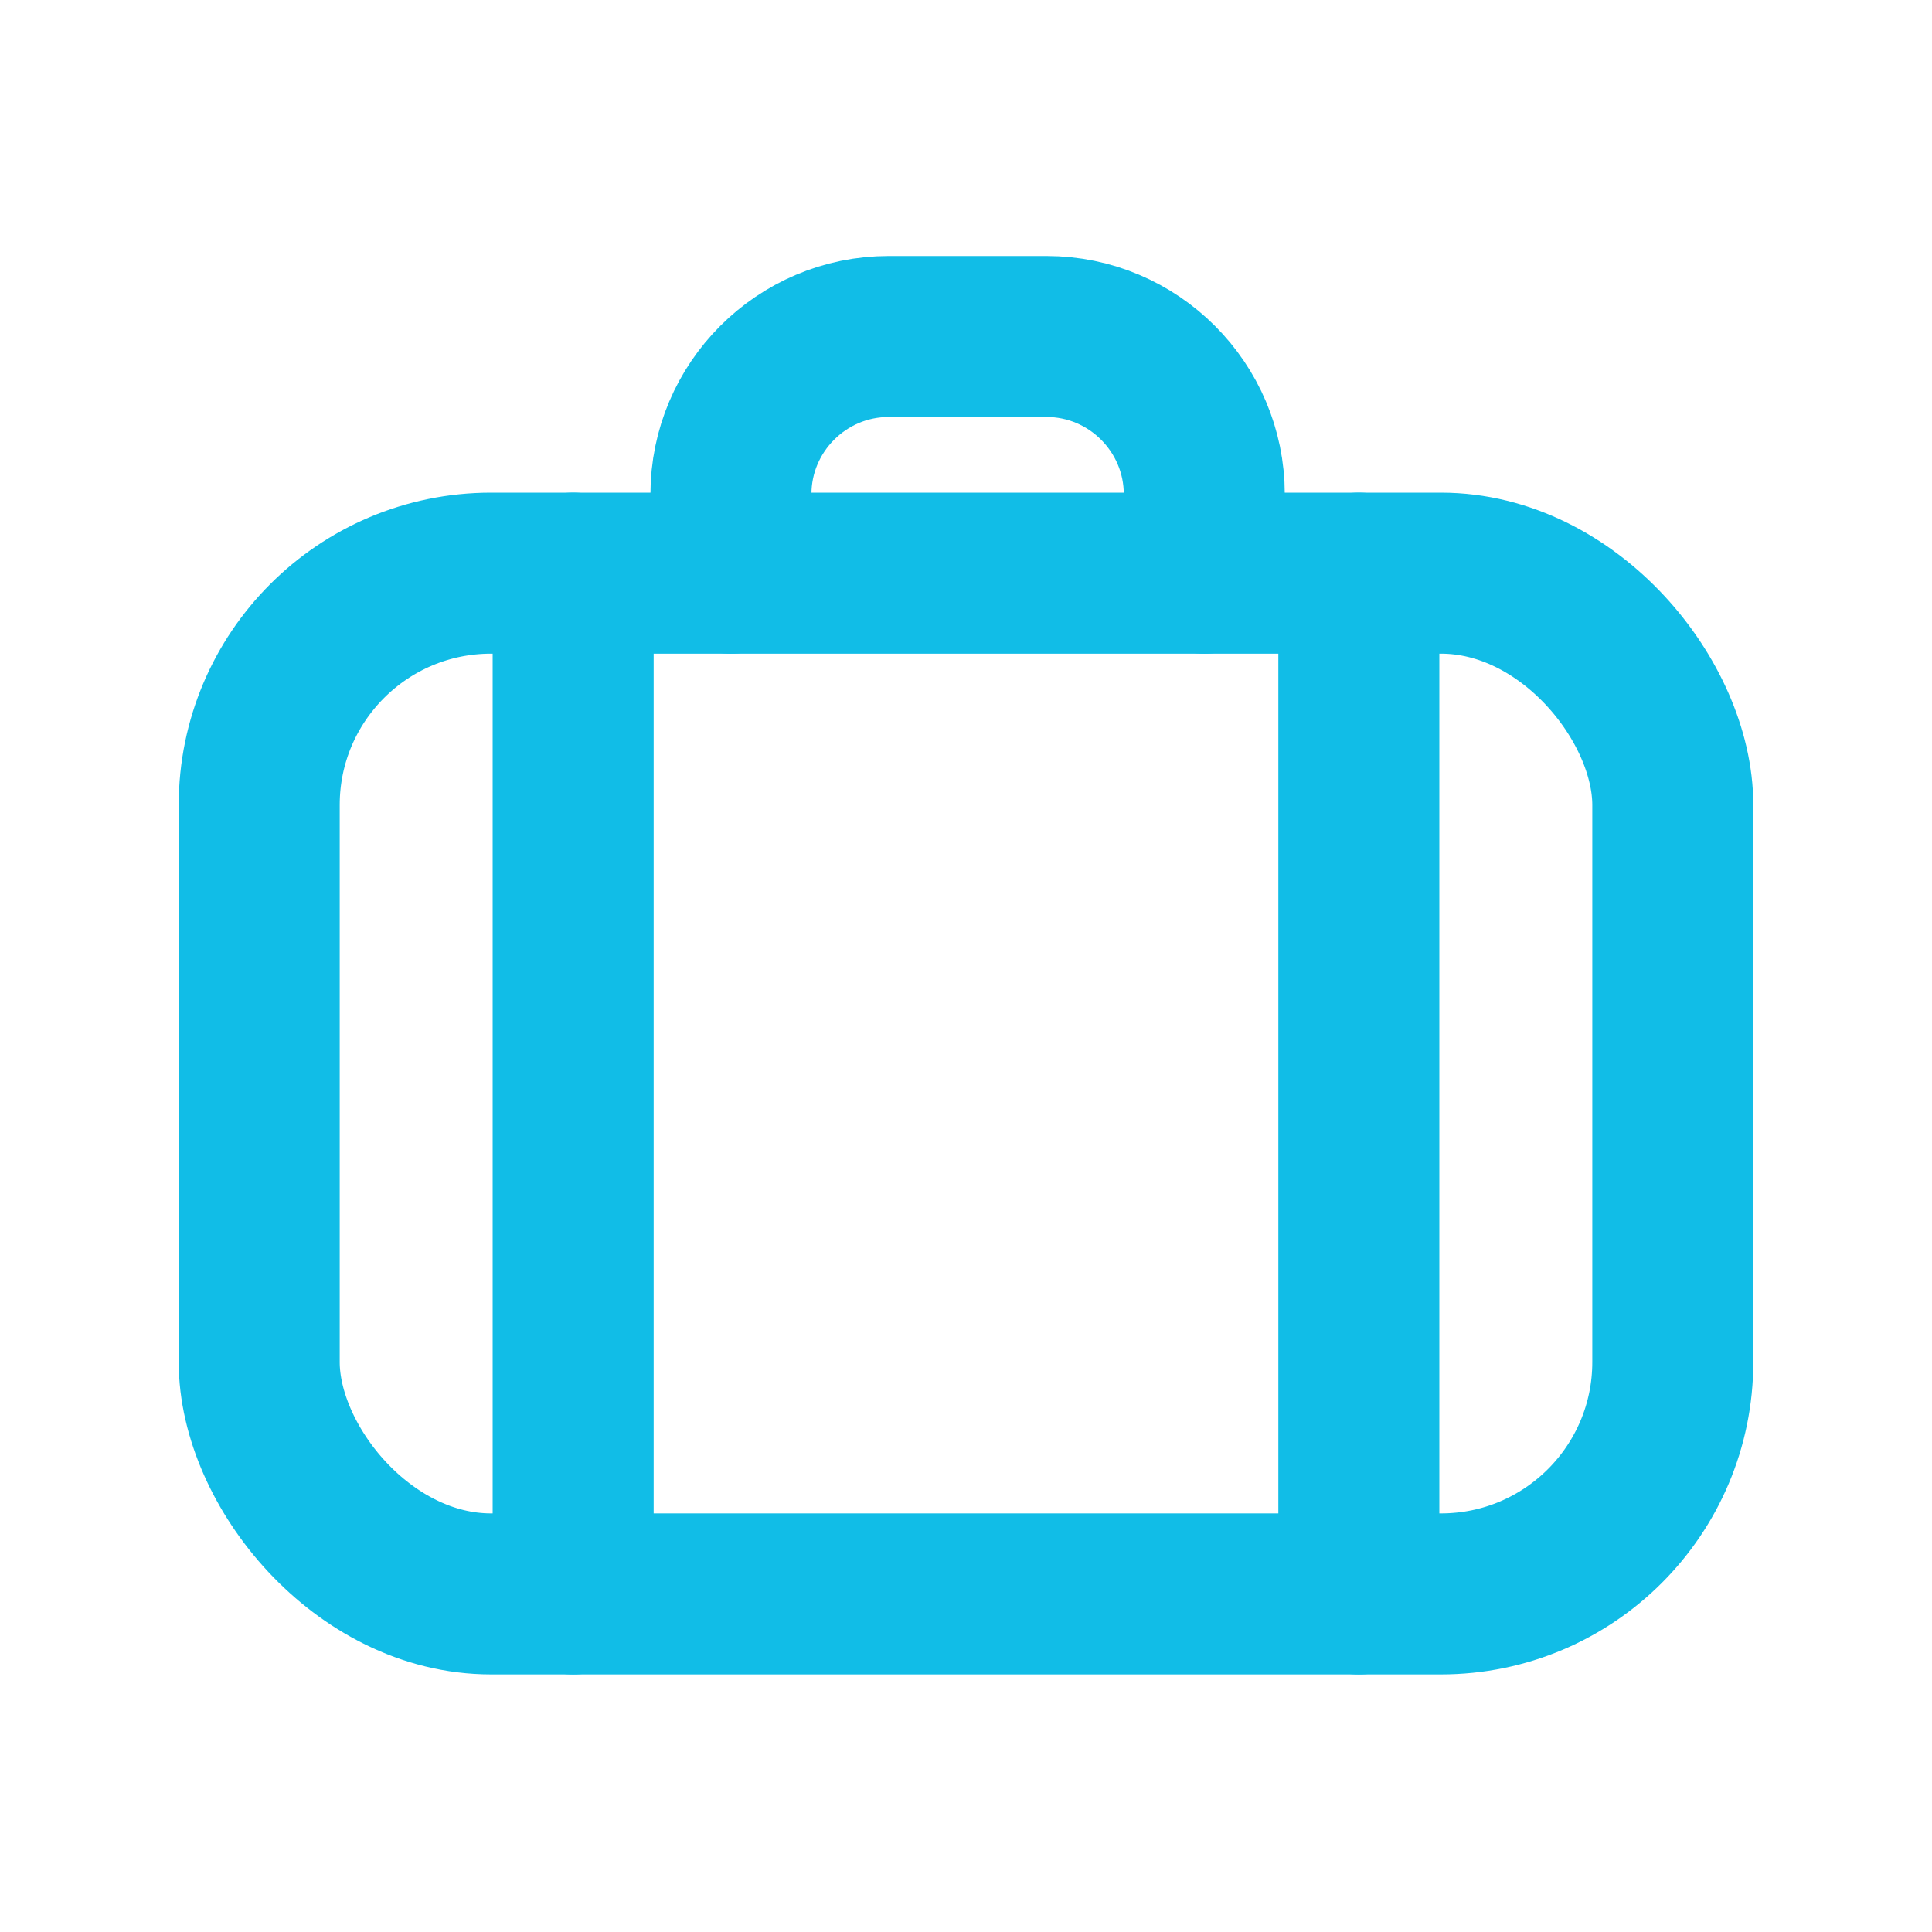
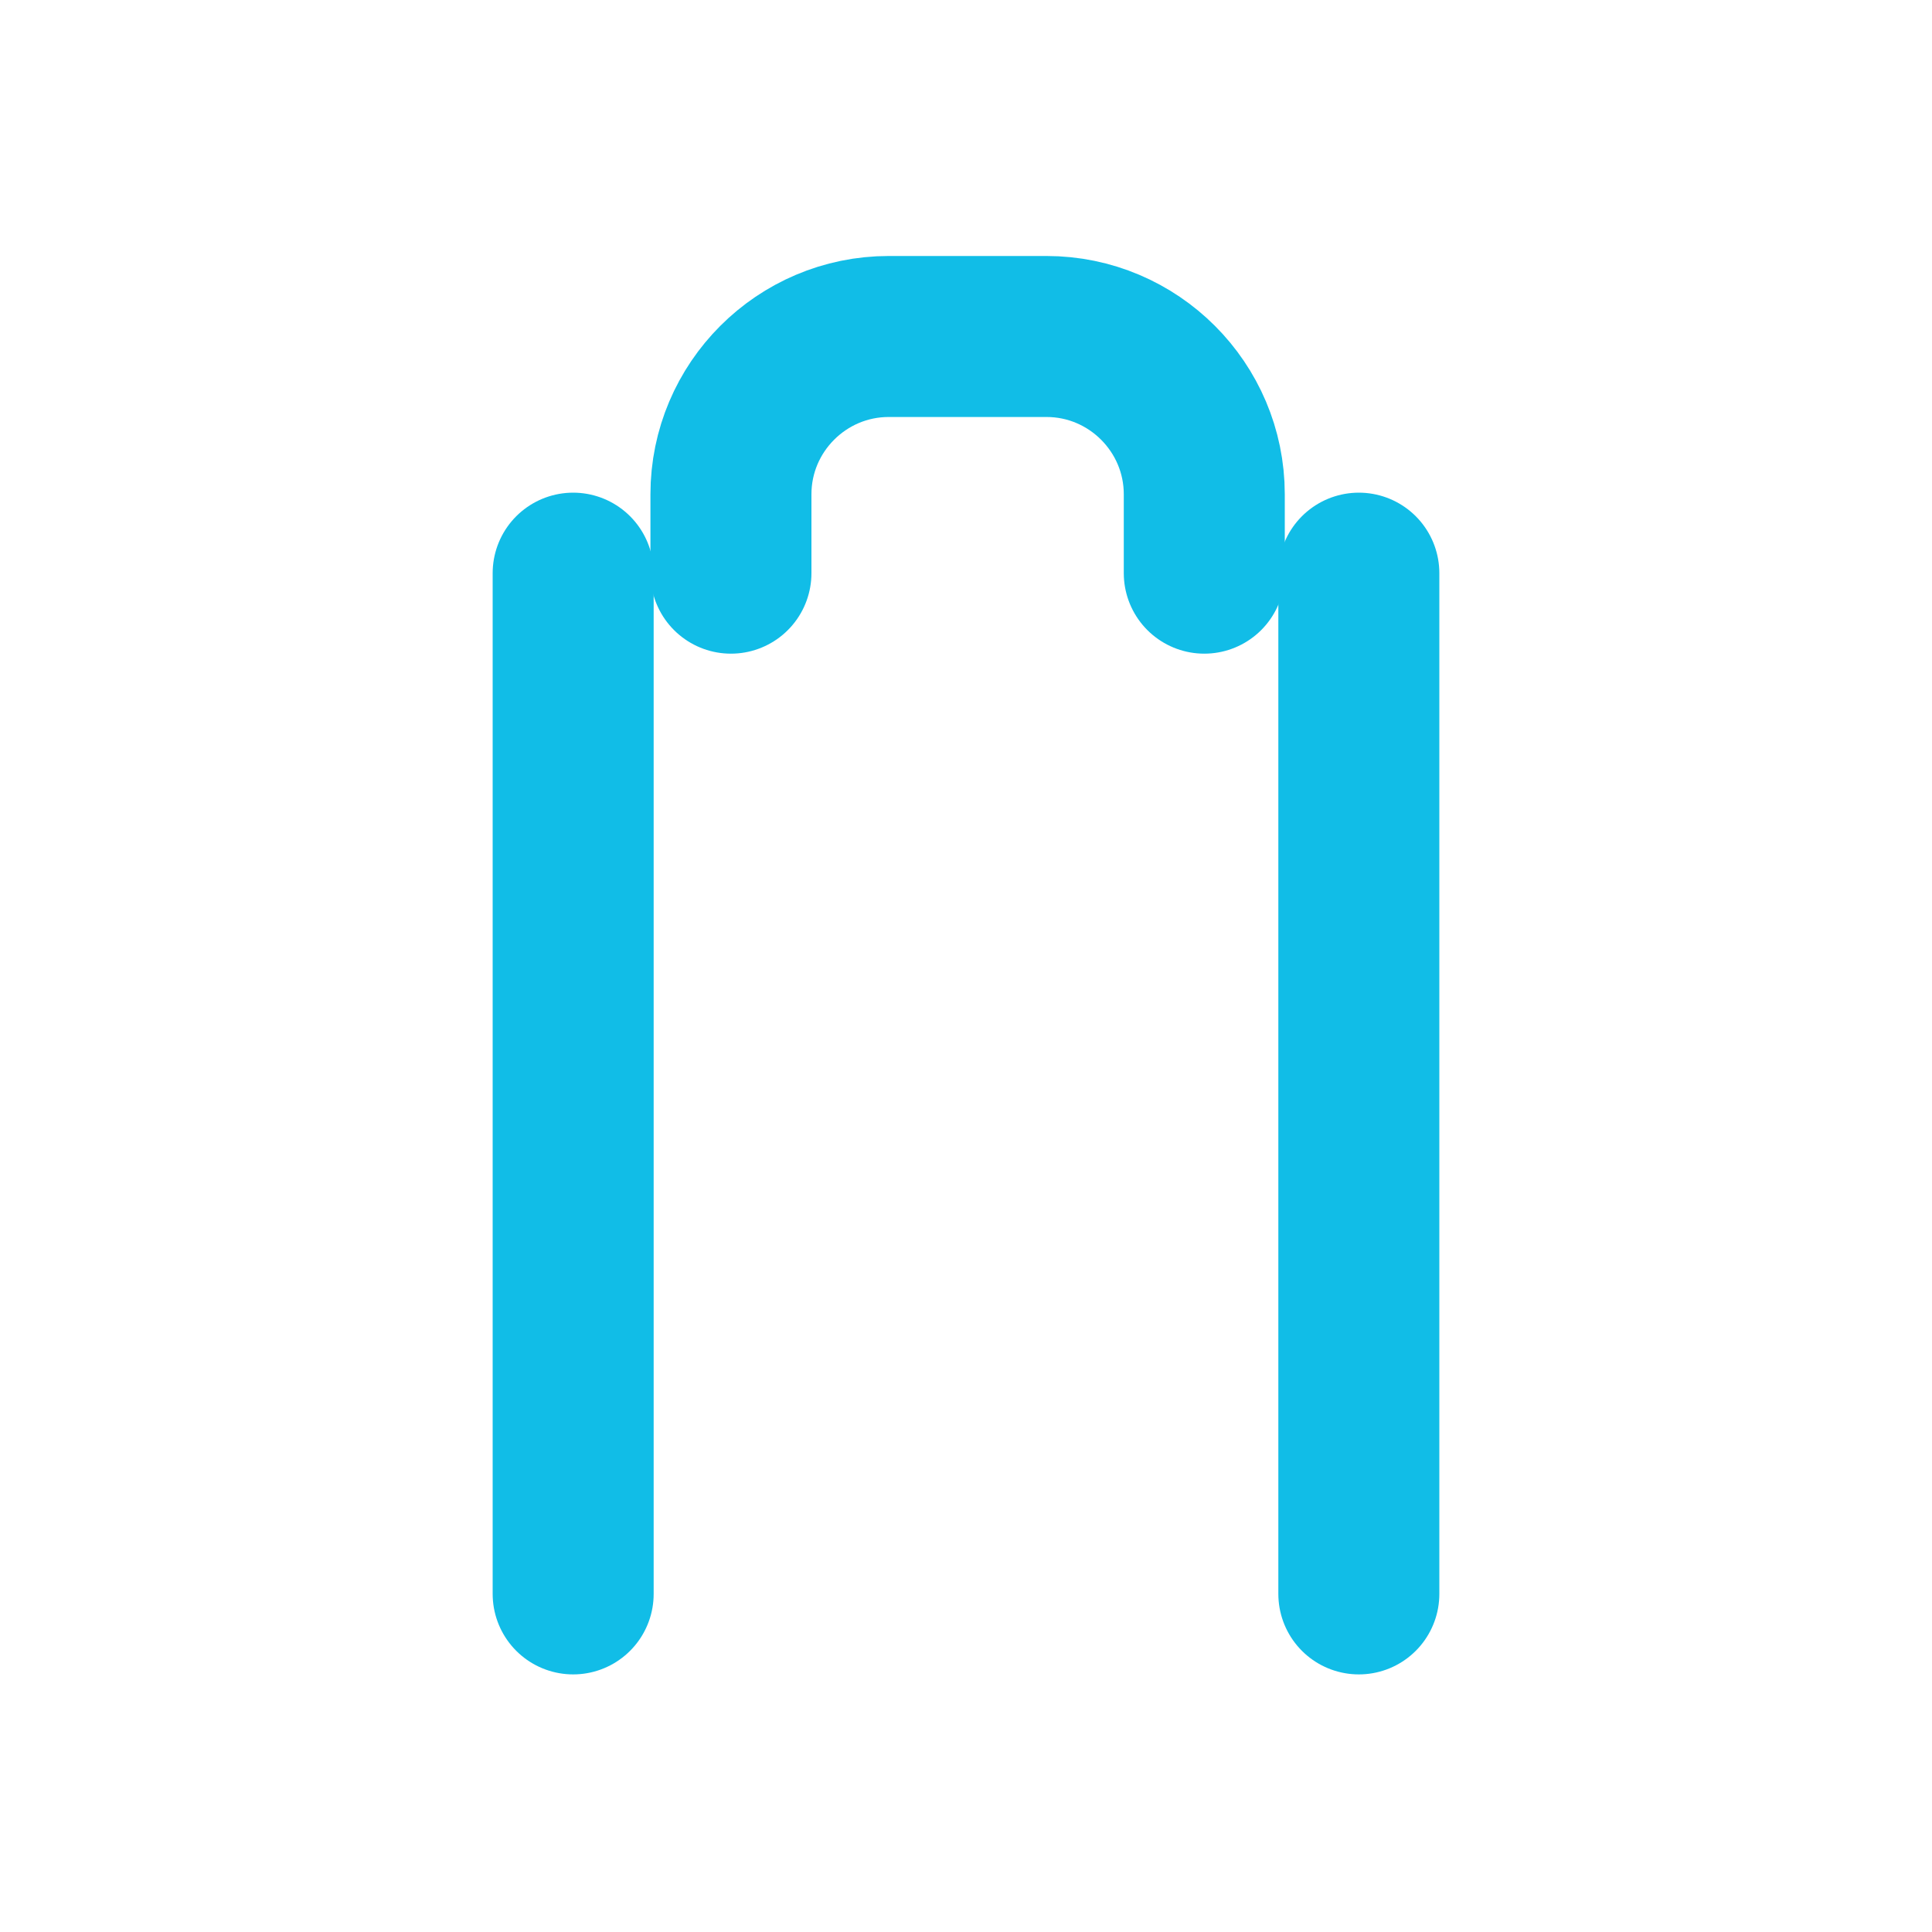
<svg xmlns="http://www.w3.org/2000/svg" id="Layer_1" data-name="Layer 1" viewBox="0 0 12 12">
  <defs>
    <style>
      .cls-1 {
        fill: none;
        stroke: #11bde7;
        stroke-linecap: round;
        stroke-linejoin: round;
      }
    </style>
  </defs>
-   <rect class="cls-1" x="1.61" y="3.56" width="8.78" height="6.34" rx="1.44" ry="1.44" />
  <path class="cls-1" d="M4.54,3.56v-.49c0-.54.44-.98.98-.98h.98c.54,0,.98.44.98.98v.49" />
  <line class="cls-1" x1="3.56" y1="3.56" x2="3.56" y2="9.9" />
  <line class="cls-1" x1="8.44" y1="3.56" x2="8.44" y2="9.9" />
</svg>